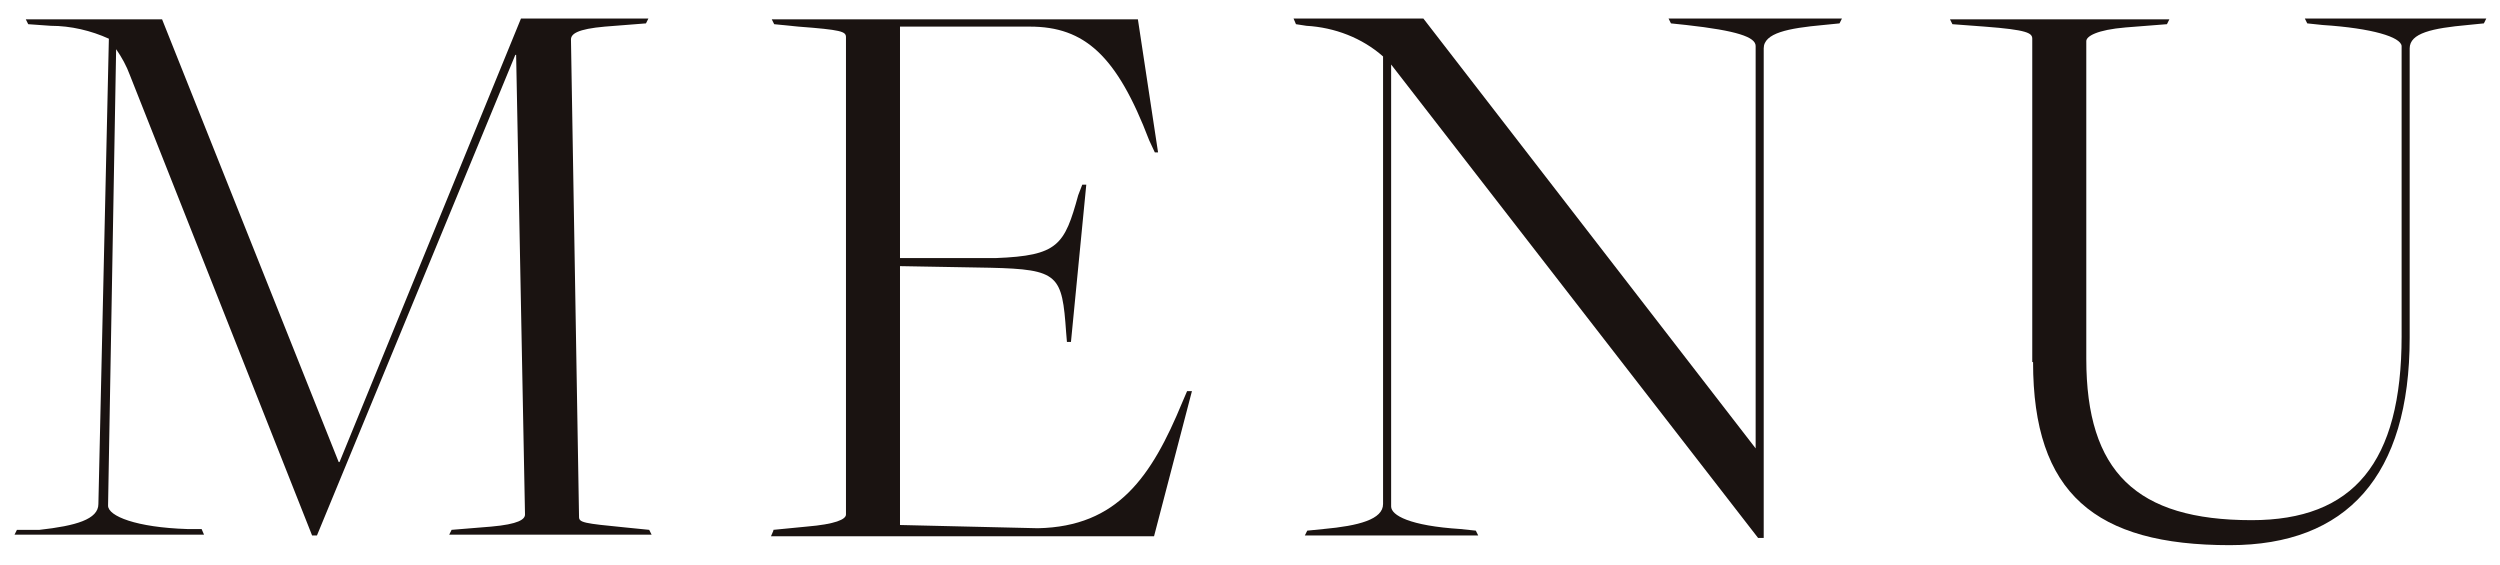
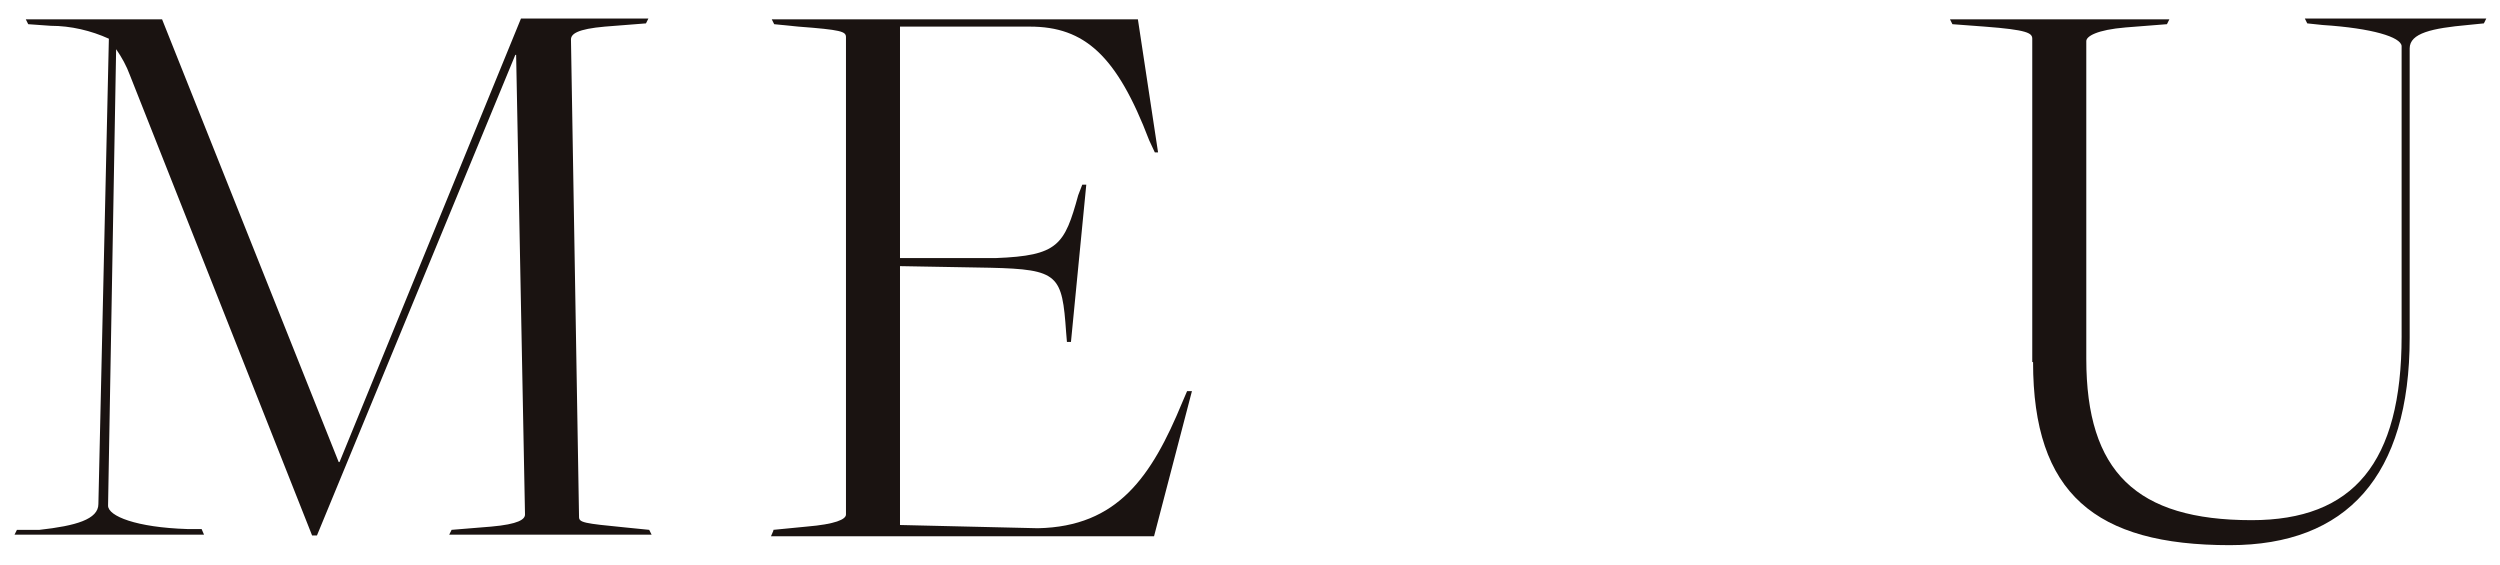
<svg xmlns="http://www.w3.org/2000/svg" viewBox="0 0 31 7">
  <defs>
    <style>
.cls-1 { fill: #1a1311; }
</style>
  </defs>
  <path class="cls-1" d="M.21,6.57h.28c.45-.05.73-.13.73-.32L1.35.48c-.22-.1-.47-.16-.72-.16l-.28-.02-.03-.06h1.69l2.19,5.49h.01L6.46.23h1.58l-.03.06-.51.04c-.34.03-.42.09-.42.16l.1,5.92c0,.07.06.08.57.13l.3.03.03.06h-2.51l.03-.06.49-.04c.34-.03.42-.09.42-.15l-.11-5.7h-.01l-2.46,5.96h-.06L1.61.93c-.04-.11-.1-.22-.17-.32l-.1,5.66c0,.13.35.27.98.29h.18s.03.07.03.07H.18l.03-.06Z" />
  <path class="cls-1" d="M9.59,6.57l.41-.04c.36-.03.49-.09.49-.15V.46c0-.07-.06-.09-.59-.13l-.3-.03-.03-.06h4.54l.25,1.65h-.04s-.07-.15-.07-.15c-.4-1.05-.8-1.41-1.48-1.41h-1.61v2.87h1.19c.77-.03.85-.16,1.02-.78l.05-.13h.05s-.19,1.95-.19,1.95h-.05s-.01-.12-.01-.12c-.05-.71-.09-.78-.94-.8l-1.12-.02v3.21l1.71.04c.99-.02,1.41-.64,1.79-1.56l.06-.14h.06s-.47,1.8-.47,1.8h-4.75l.03-.07Z" />
-   <path class="cls-1" d="M17.25.8h0v5.48c0,.11.23.24.86.28l.19.02.03.06h-2.15l.03-.06.2-.02c.44-.04.74-.12.74-.31V.7c-.26-.23-.6-.36-.95-.38l-.13-.02-.03-.07h1.61l4.12,5.33h0V.57c0-.11-.23-.19-.86-.26l-.19-.02-.03-.06h2.15l-.03.06-.2.02c-.44.04-.74.1-.74.29v6.07h-.07L17.25.8Z" />
  <path class="cls-1" d="M25.2,4.49V.48c0-.07-.06-.11-.59-.15l-.4-.03-.03-.06h2.72l-.03.06-.51.04c-.36.03-.49.11-.49.17v3.94c0,1.4.62,2,2.05,2,1.26,0,1.86-.71,1.86-2.28V.57c-.01-.11-.36-.22-.98-.26l-.19-.02-.03-.06h2.25l-.03.06-.2.02c-.44.04-.72.1-.72.29v3.59c0,1.71-.78,2.57-2.23,2.57-1.67,0-2.44-.64-2.44-2.27" />
</svg>